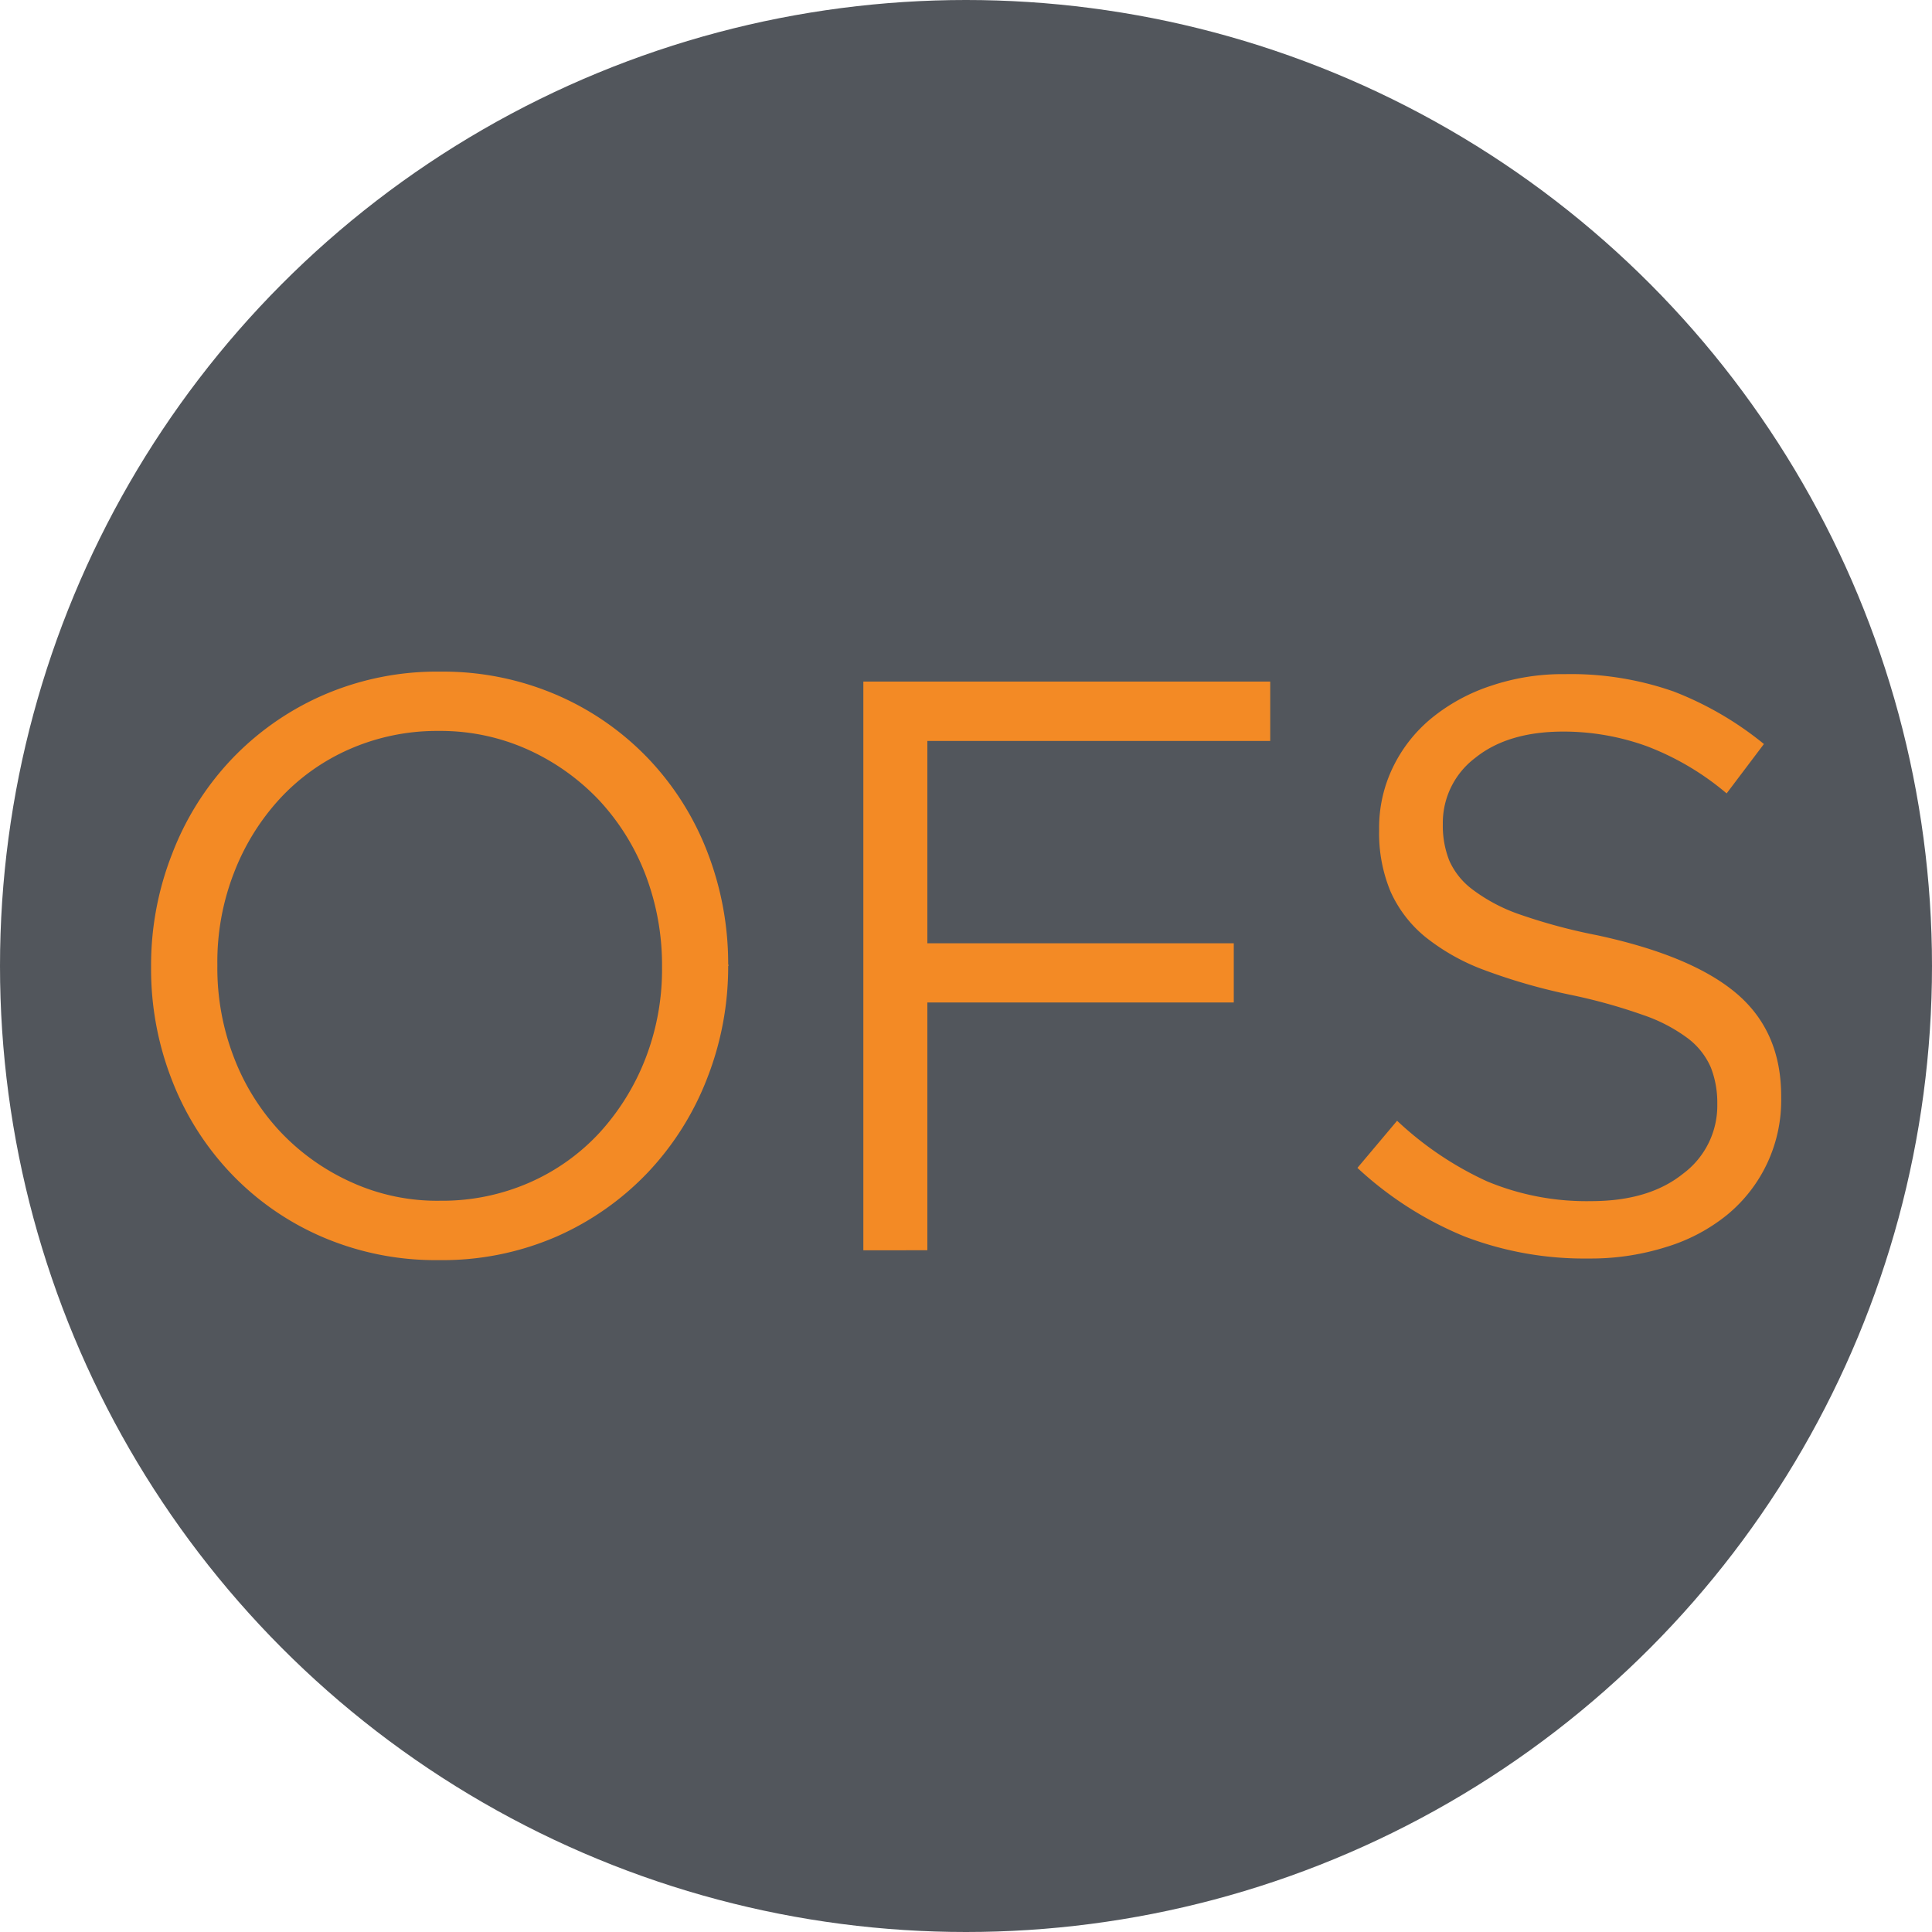
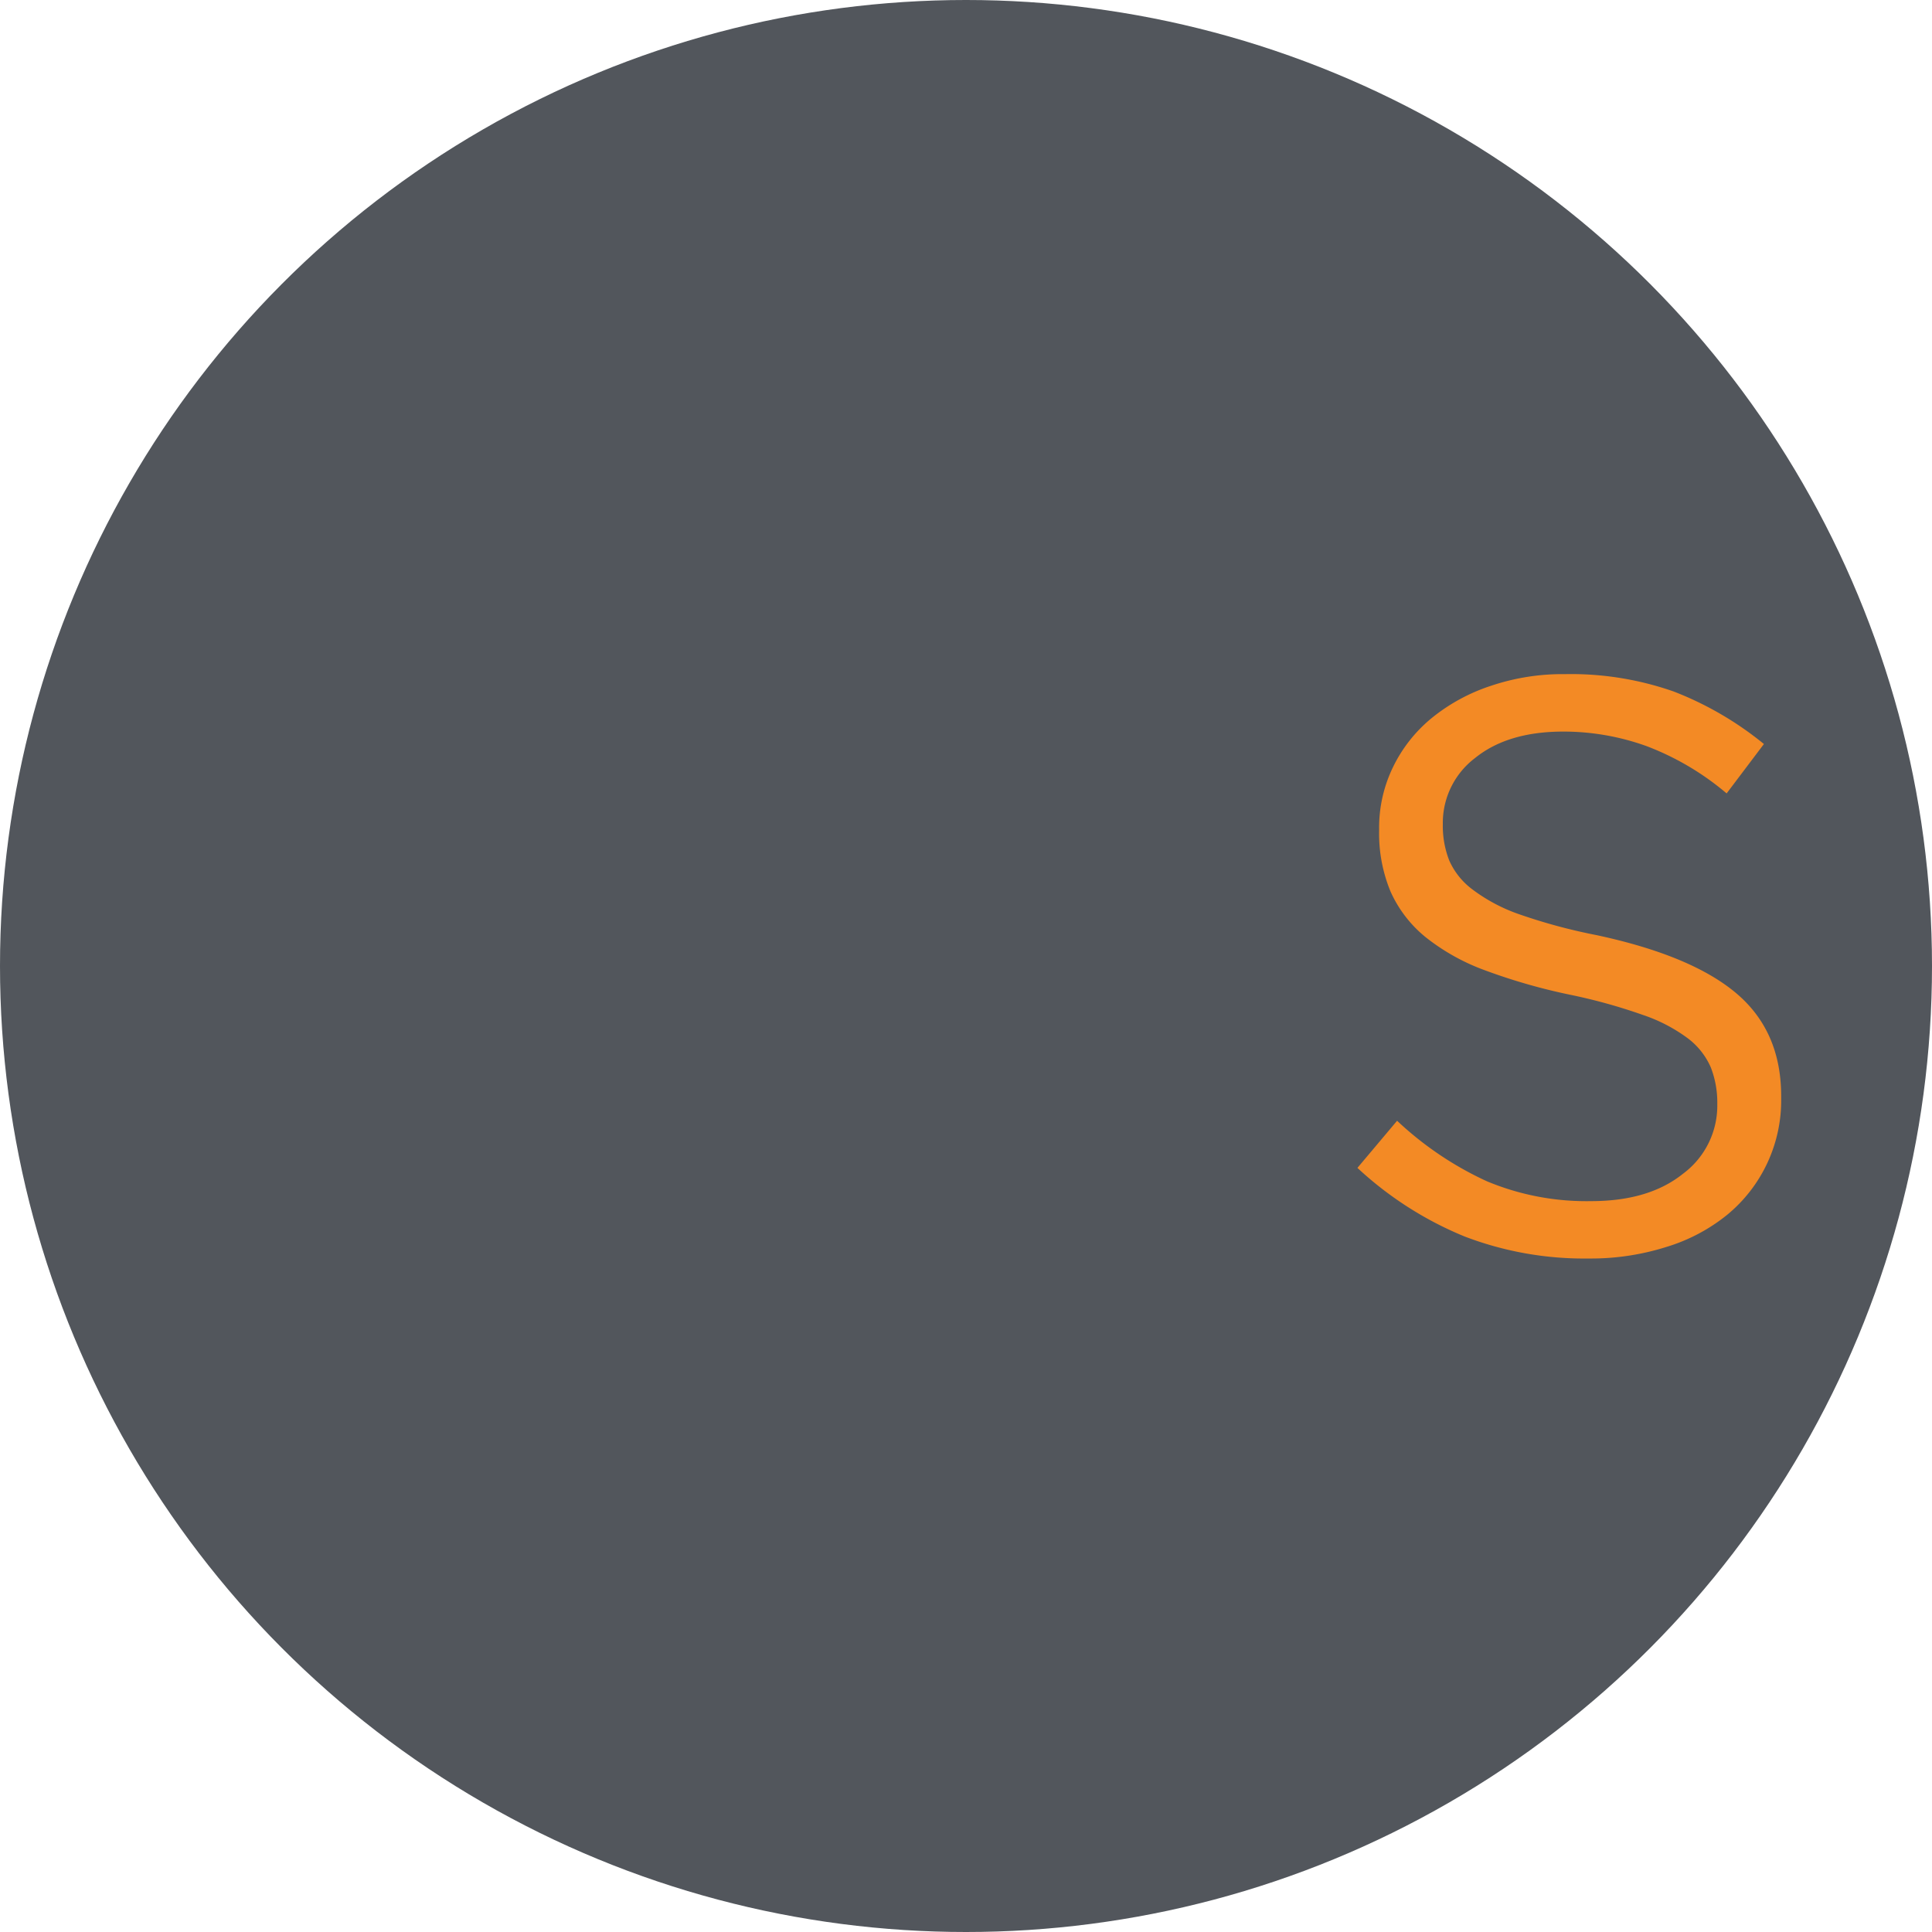
<svg xmlns="http://www.w3.org/2000/svg" id="Layer_1" data-name="Layer 1" viewBox="0 0 300 300" width="300" height="300">
  <defs>
    <clipPath id="bz_circular_clip">
      <circle cx="150.0" cy="150.0" r="150.0" />
    </clipPath>
  </defs>
  <g clip-path="url(#bz_circular_clip)">
    <rect x="-0.5" y="-0.5" width="301" height="301" fill="#52565c" />
-     <path d="M68.39,186.45a33.7,33.7,0,0,0,13.87-2.84,32.64,32.64,0,0,0,10.88-7.77,36.75,36.75,0,0,0,7.09-11.48,38.23,38.23,0,0,0,2.57-14.13V150a39.36,39.36,0,0,0-2.57-14.18A35.75,35.75,0,0,0,93,124.23a35.07,35.07,0,0,0-11-7.82,33,33,0,0,0-13.87-2.91,33.78,33.78,0,0,0-13.88,2.84,32.46,32.46,0,0,0-10.85,7.74,36.12,36.12,0,0,0-7.08,11.48,38.12,38.12,0,0,0-2.57,14.14V150a38.53,38.53,0,0,0,2.57,14.19,35.26,35.26,0,0,0,7.21,11.55,34.75,34.75,0,0,0,11,7.82A32.13,32.13,0,0,0,68.39,186.45Zm-.25,9.22A44.51,44.51,0,0,1,49.88,192a43.09,43.09,0,0,1-14.12-9.9,44.05,44.05,0,0,1-9.11-14.51,47.27,47.27,0,0,1-3.19-17.35V150a47.24,47.24,0,0,1,3.27-17.42A44.34,44.34,0,0,1,35.86,118a43.82,43.82,0,0,1,14.19-10,44.3,44.3,0,0,1,18.34-3.71A44.61,44.61,0,0,1,86.65,108a43.41,43.41,0,0,1,14.12,9.9,43.89,43.89,0,0,1,9.11,14.51,47.89,47.89,0,0,1,3.19,17.35.16.16,0,0,1,0,.25,47.43,47.43,0,0,1-3.26,17.42A44.71,44.71,0,0,1,100.65,182a44,44,0,0,1-14.2,10A44.44,44.44,0,0,1,68.14,195.67Z" fill="#f38a25" />
-     <path d="M134.06,105.83v88.31H144V155.66h47.58v-9.19H144V115.06h53.24v-9.23Z" fill="#f38a25" />
    <path d="M246.7,195.42A51.91,51.91,0,0,1,227.42,192a55.12,55.12,0,0,1-16.64-10.65l6.16-7.32a51.82,51.82,0,0,0,13.95,9.4,40.07,40.07,0,0,0,16.19,3.08c5.94,0,10.7-1.4,14.24-4.24a13.16,13.16,0,0,0,5.34-10.77v-.25a15,15,0,0,0-1-5.49,11.34,11.34,0,0,0-3.52-4.49,25.08,25.08,0,0,0-7-3.66,86.1,86.1,0,0,0-11.4-3.16,91.27,91.27,0,0,1-13.15-3.78,32.91,32.91,0,0,1-9.25-5.17,19.24,19.24,0,0,1-5.42-7.07,23.5,23.5,0,0,1-1.77-9.45v-.25a21.48,21.48,0,0,1,2.15-9.6,22.52,22.52,0,0,1,6-7.62,28.76,28.76,0,0,1,9.16-5,34.76,34.76,0,0,1,11.55-1.83,48.15,48.15,0,0,1,16.89,2.7,51.53,51.53,0,0,1,14,8.15l-5.79,7.67a42.56,42.56,0,0,0-12.37-7.32,38,38,0,0,0-13-2.28c-5.77,0-10.33,1.38-13.7,4.11a12.64,12.64,0,0,0-5,10.15V128a14.71,14.71,0,0,0,1,5.62,11.33,11.33,0,0,0,3.65,4.53A26.47,26.47,0,0,0,236,142a87.15,87.15,0,0,0,11.93,3.21q14.7,3.15,21.65,9c4.64,3.91,7,9.22,7,16v.25a23,23,0,0,1-8.38,18.17,27.77,27.77,0,0,1-9.46,5A38.78,38.78,0,0,1,246.7,195.42Z" fill="#f38a25" />
  </g>
</svg>